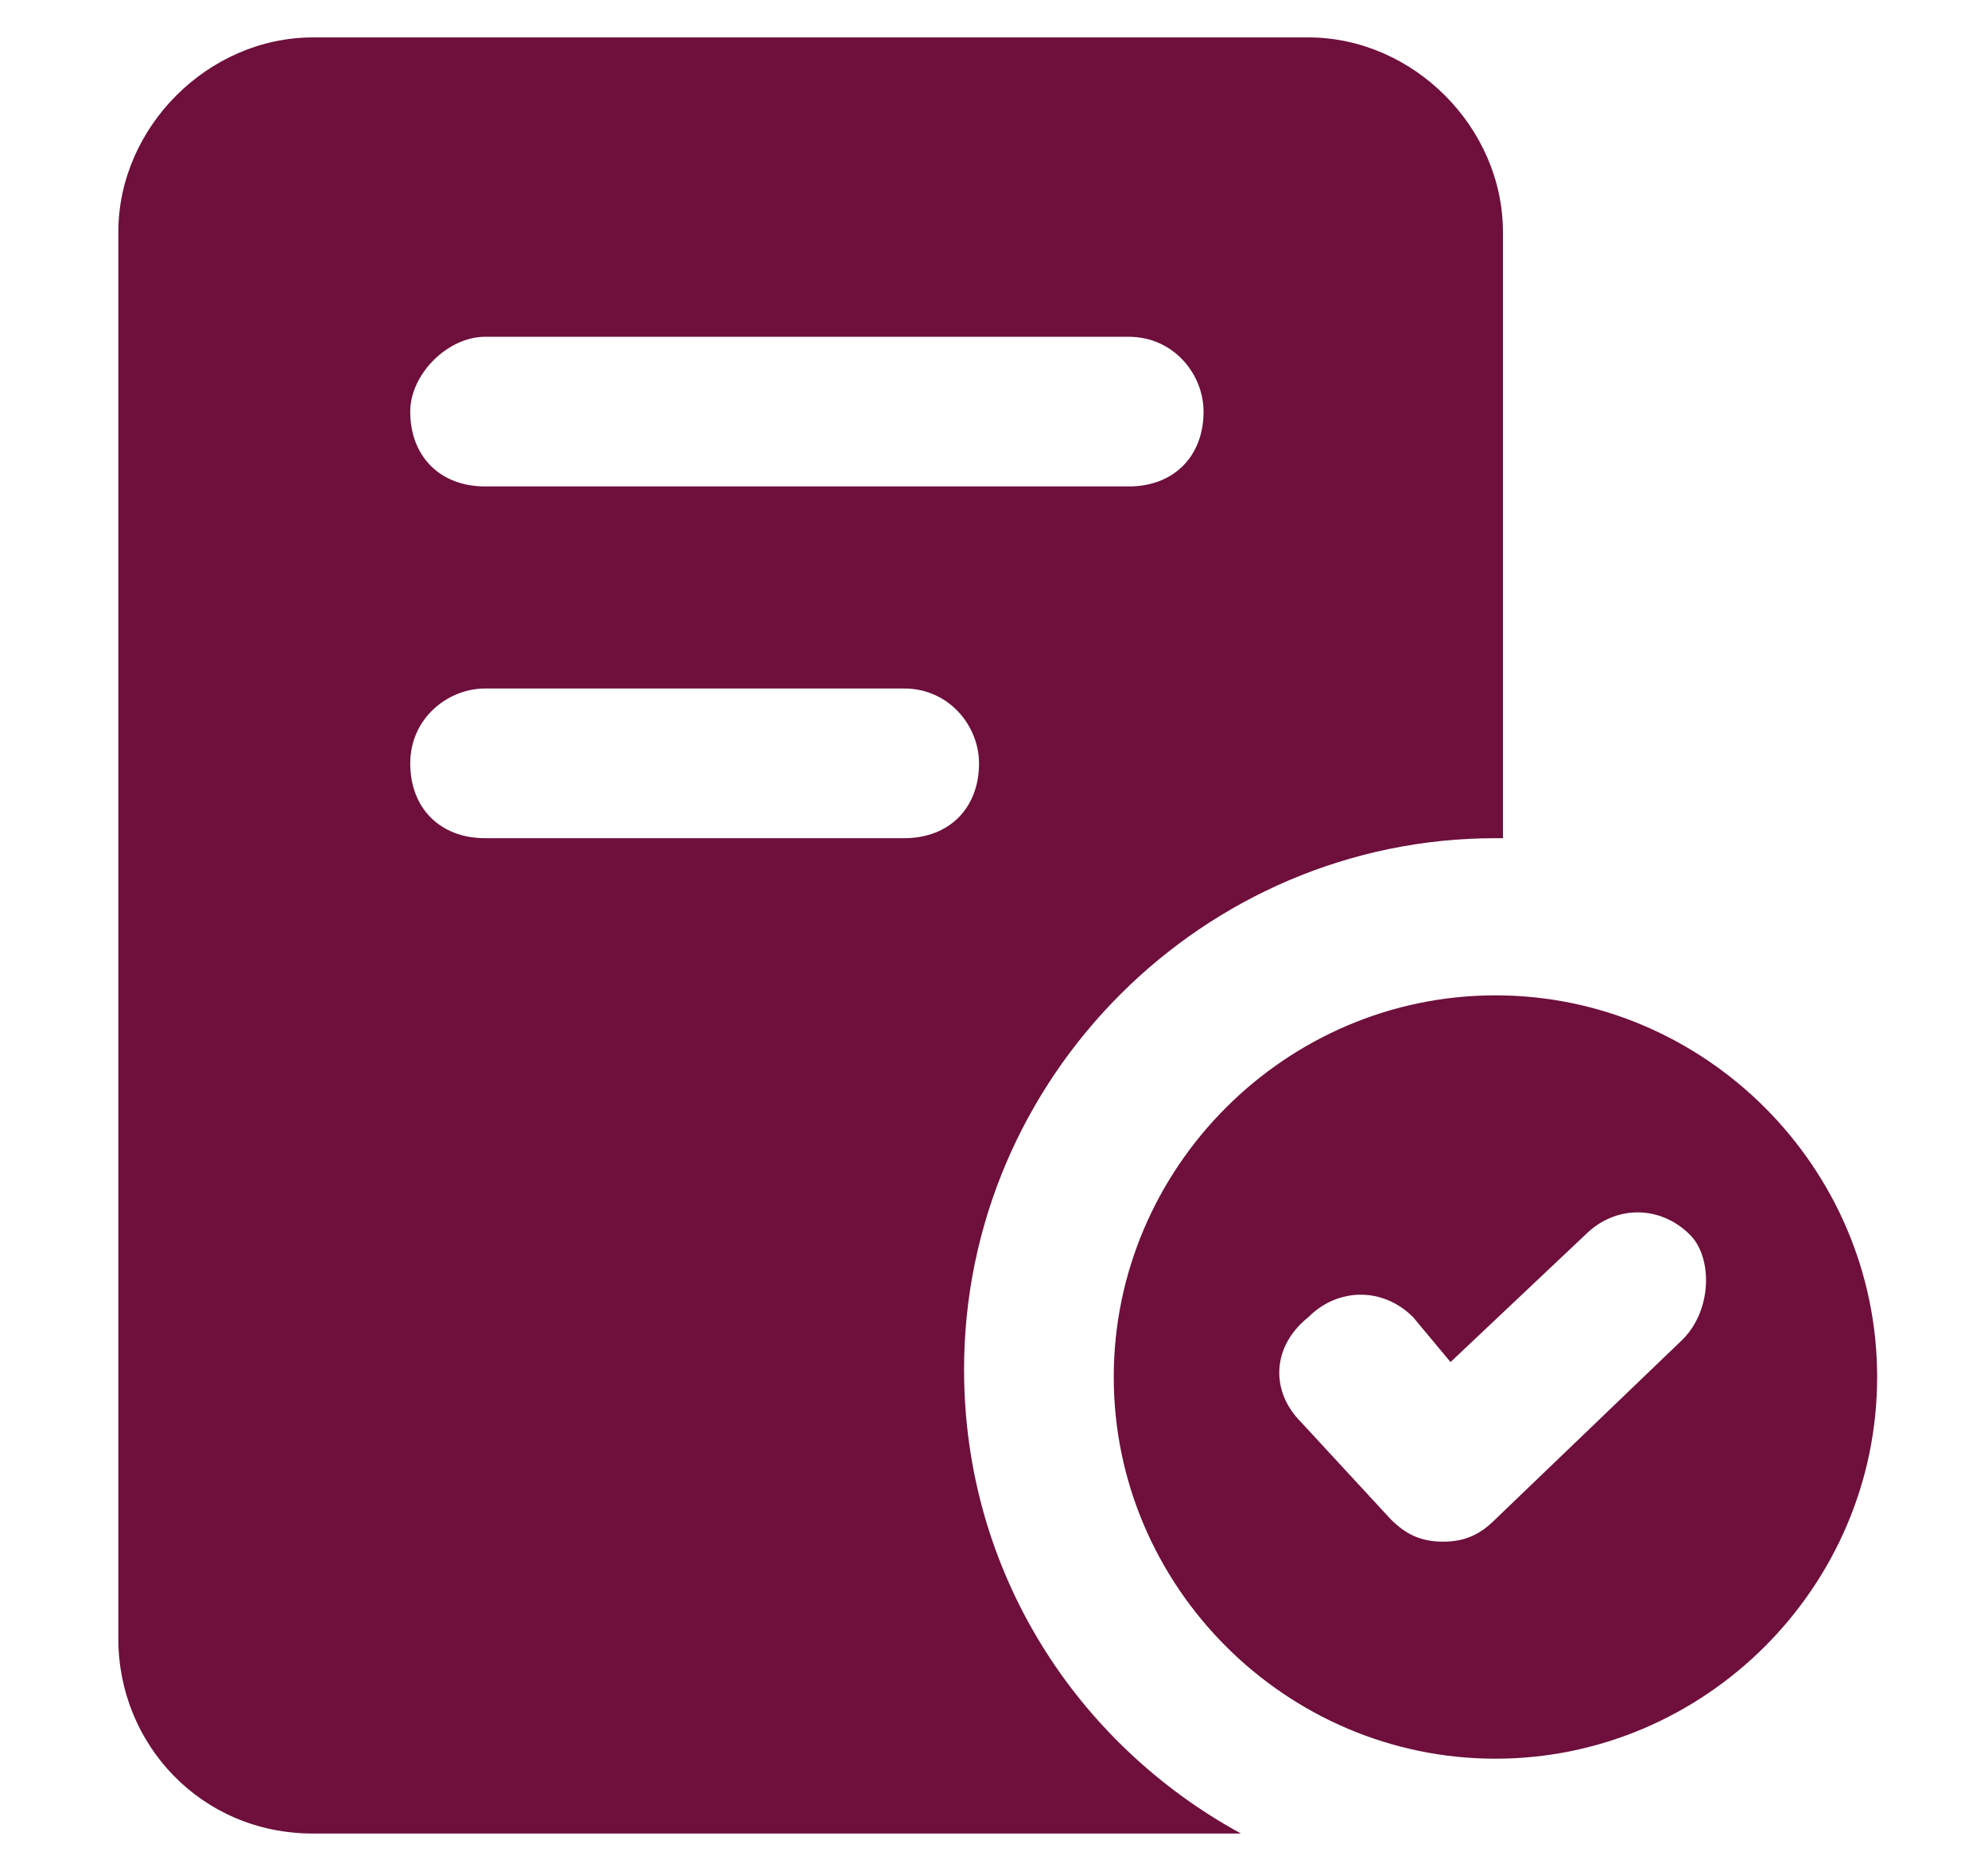
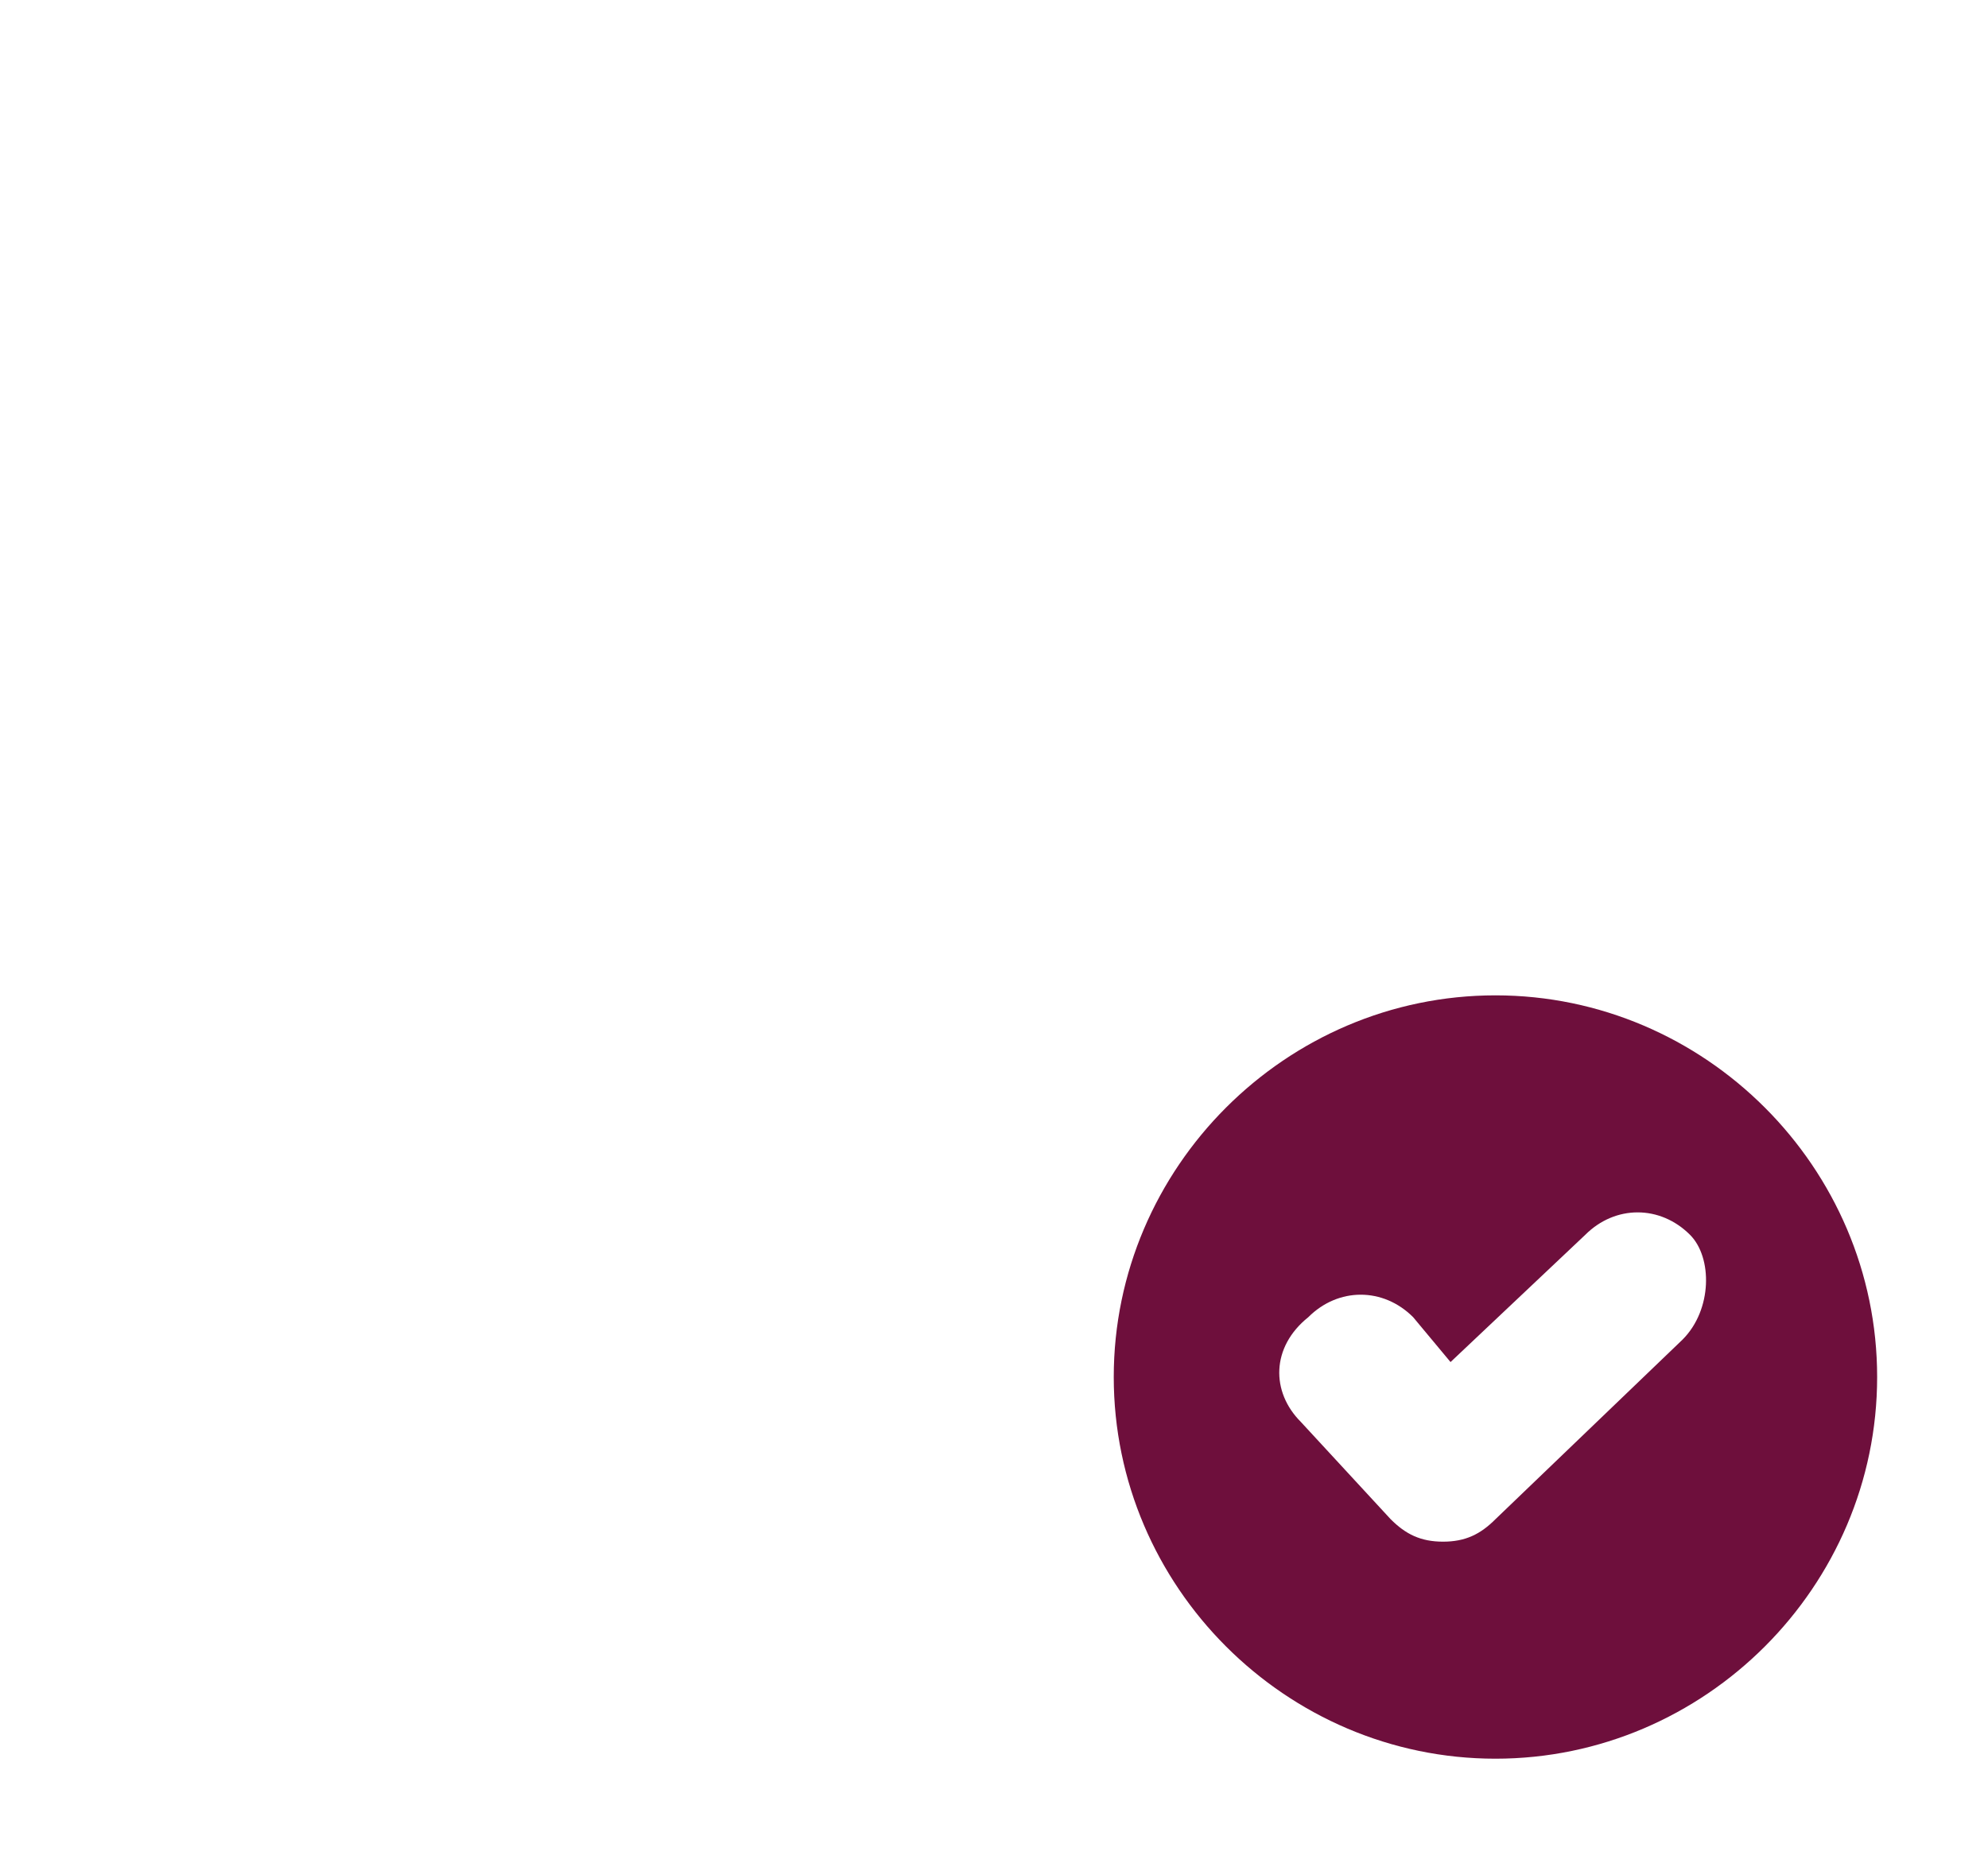
<svg xmlns="http://www.w3.org/2000/svg" width="17" height="16" viewBox="0 0 17 16" fill="none">
  <g clip-path="url(#clip0_251_2749)">
-     <path d="M2.676 15.68H10.612C9.204 14.912 8.244 13.44 8.244 11.712C8.244 9.216 10.292 7.168 12.788 7.168H12.852V1.984C12.852 1.088 12.084 0.32 11.188 0.32H2.676C1.78 0.32 1.012 1.088 1.012 1.984V14.016C1.012 14.912 1.716 15.68 2.676 15.68ZM4.148 2.88H9.652C10.036 2.88 10.292 3.2 10.292 3.52C10.292 3.904 10.036 4.16 9.652 4.16H4.148C3.764 4.16 3.508 3.904 3.508 3.52C3.508 3.2 3.828 2.88 4.148 2.88ZM4.148 5.888H7.732C8.116 5.888 8.372 6.208 8.372 6.528C8.372 6.912 8.116 7.168 7.732 7.168H4.148C3.764 7.168 3.508 6.912 3.508 6.528C3.508 6.144 3.828 5.888 4.148 5.888Z" fill="#6E0F3C" />
    <path d="M12.788 8.512C10.996 8.512 9.524 9.984 9.524 11.776C9.524 13.568 10.996 15.04 12.788 15.04C14.58 15.04 16.052 13.568 16.052 11.776C16.052 9.984 14.58 8.512 12.788 8.512ZM14.388 11.456L12.788 12.992C12.66 13.12 12.532 13.184 12.34 13.184C12.148 13.184 12.02 13.12 11.892 12.992L11.124 12.16C10.868 11.904 10.868 11.52 11.188 11.264C11.444 11.008 11.828 11.008 12.084 11.264L12.404 11.648L13.556 10.56C13.812 10.304 14.196 10.304 14.452 10.56C14.644 10.752 14.644 11.2 14.388 11.456Z" fill="#6E0F3C" />
  </g>
  <defs>
    <clipPath id="clip0_251_2749">
      <rect width="16" height="16" fill="white" transform="translate(0.5)" />
    </clipPath>
  </defs>
</svg>